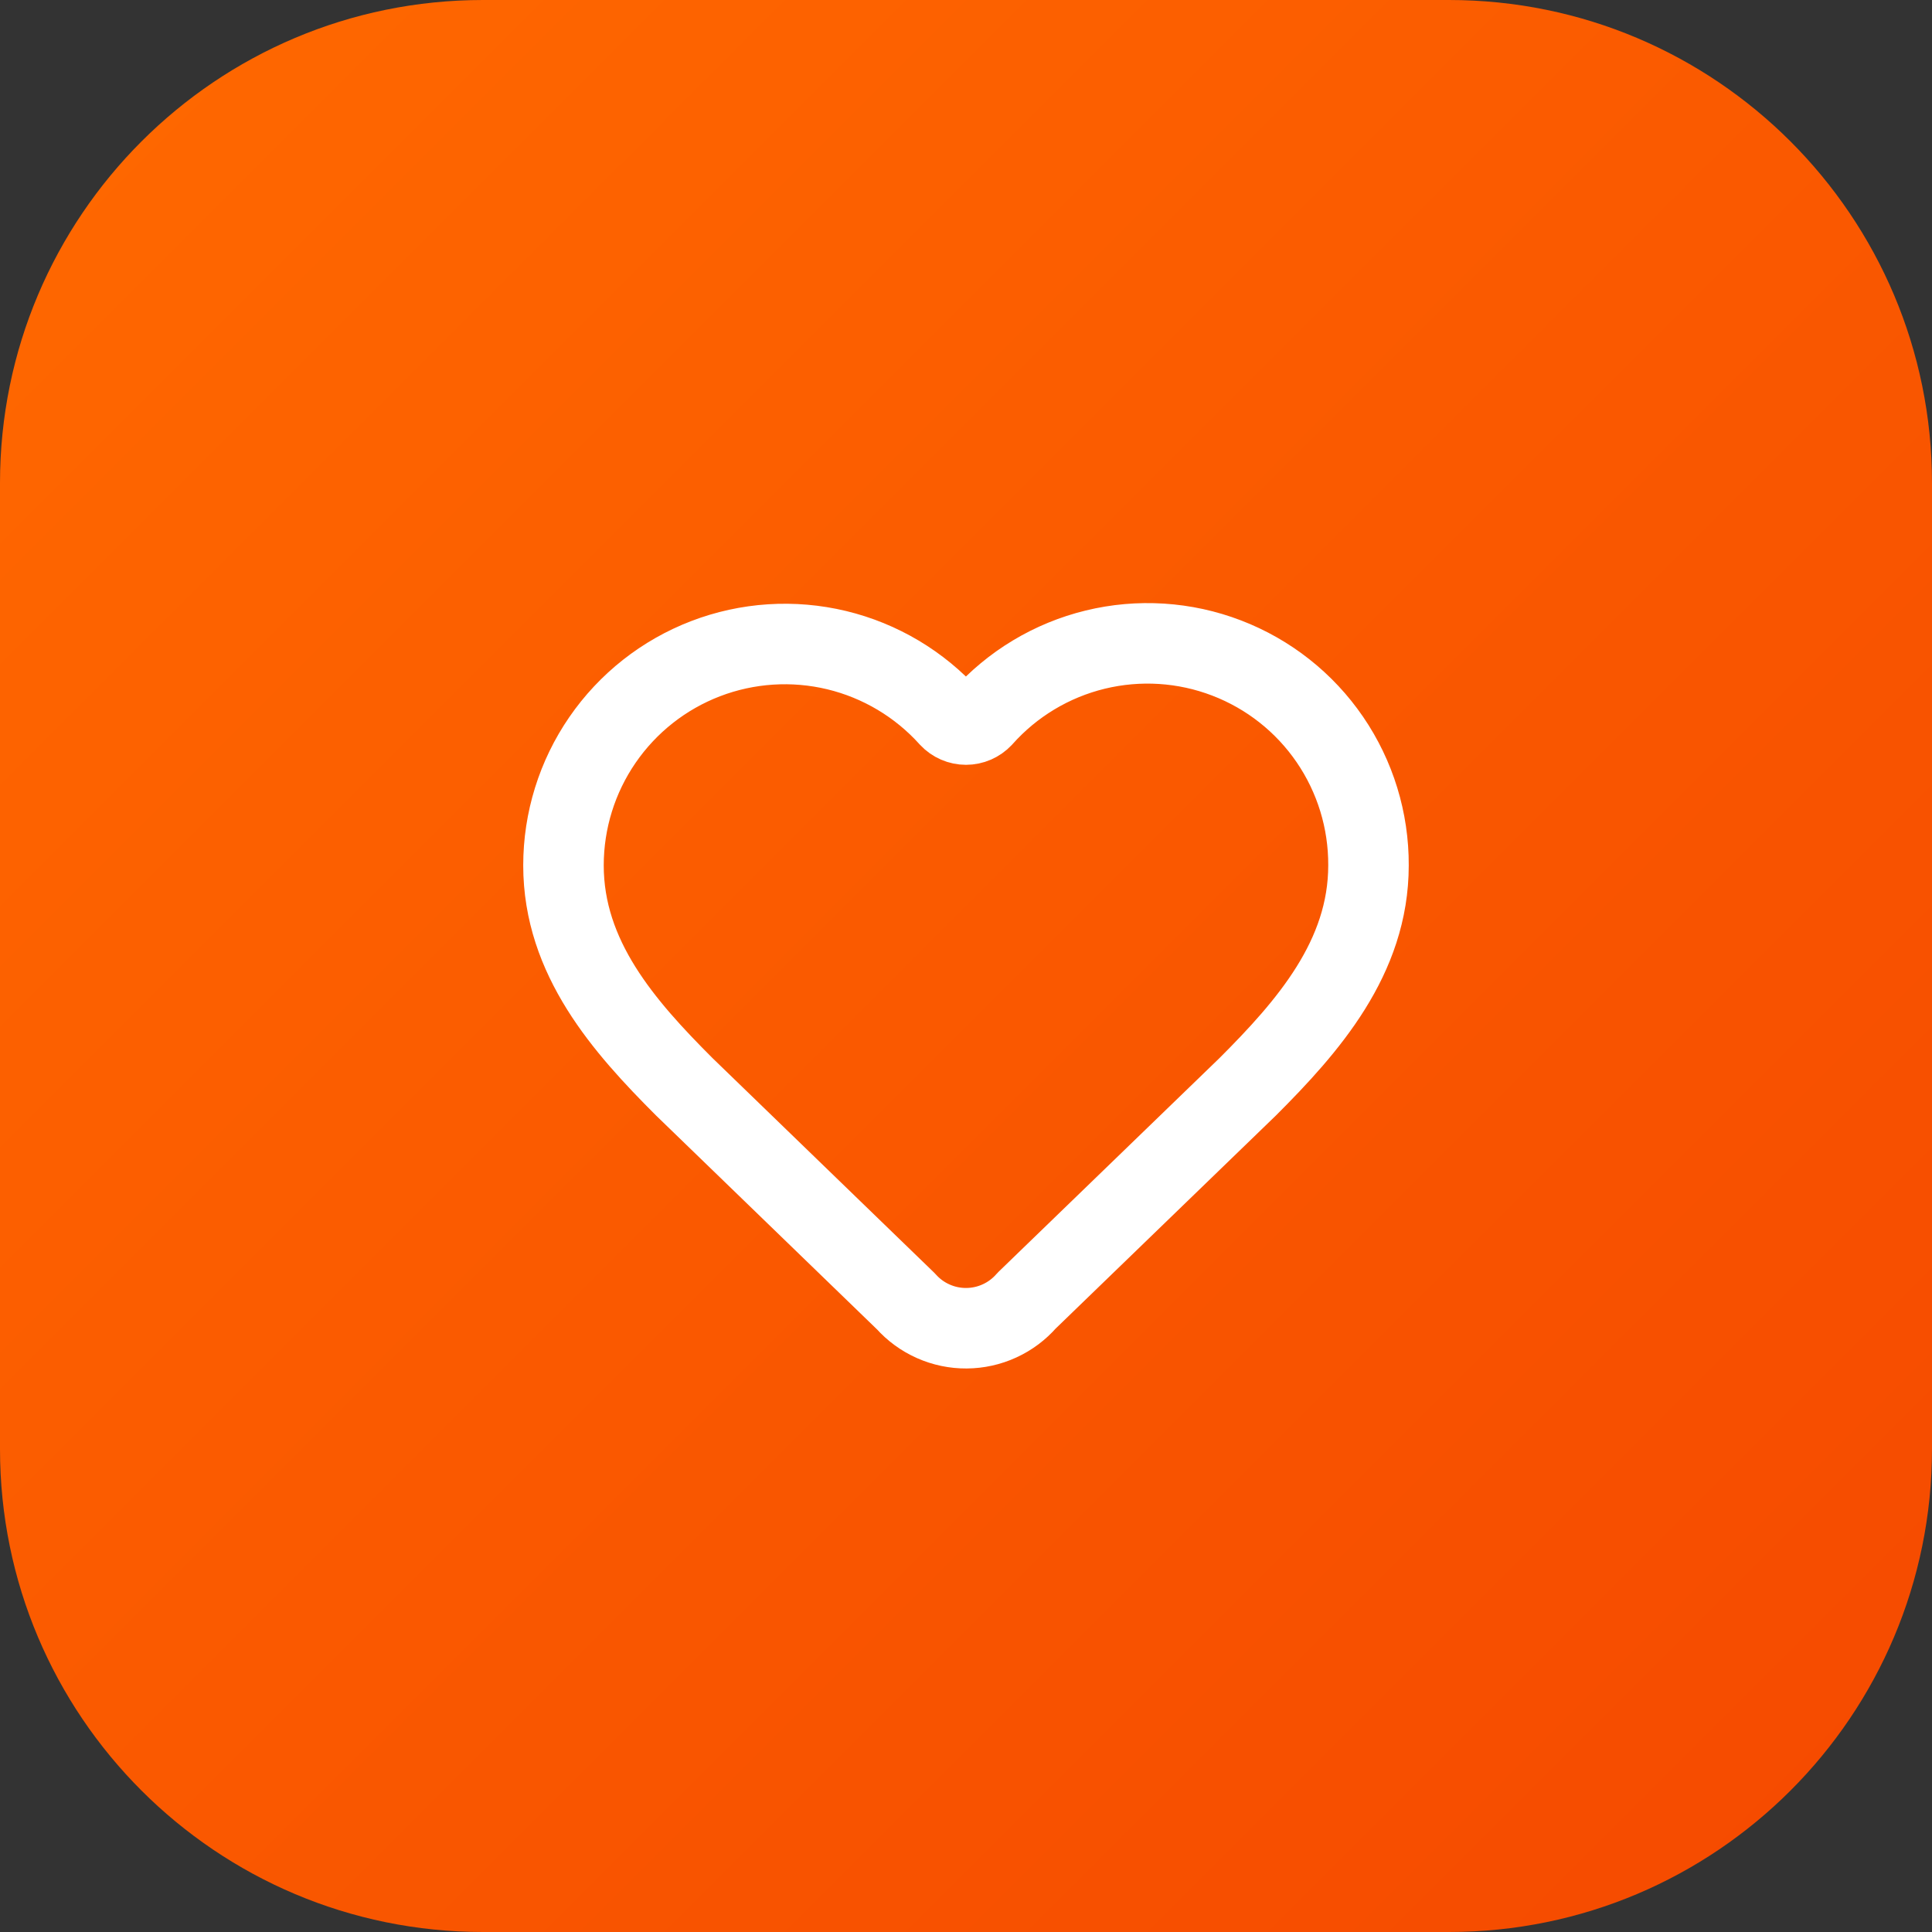
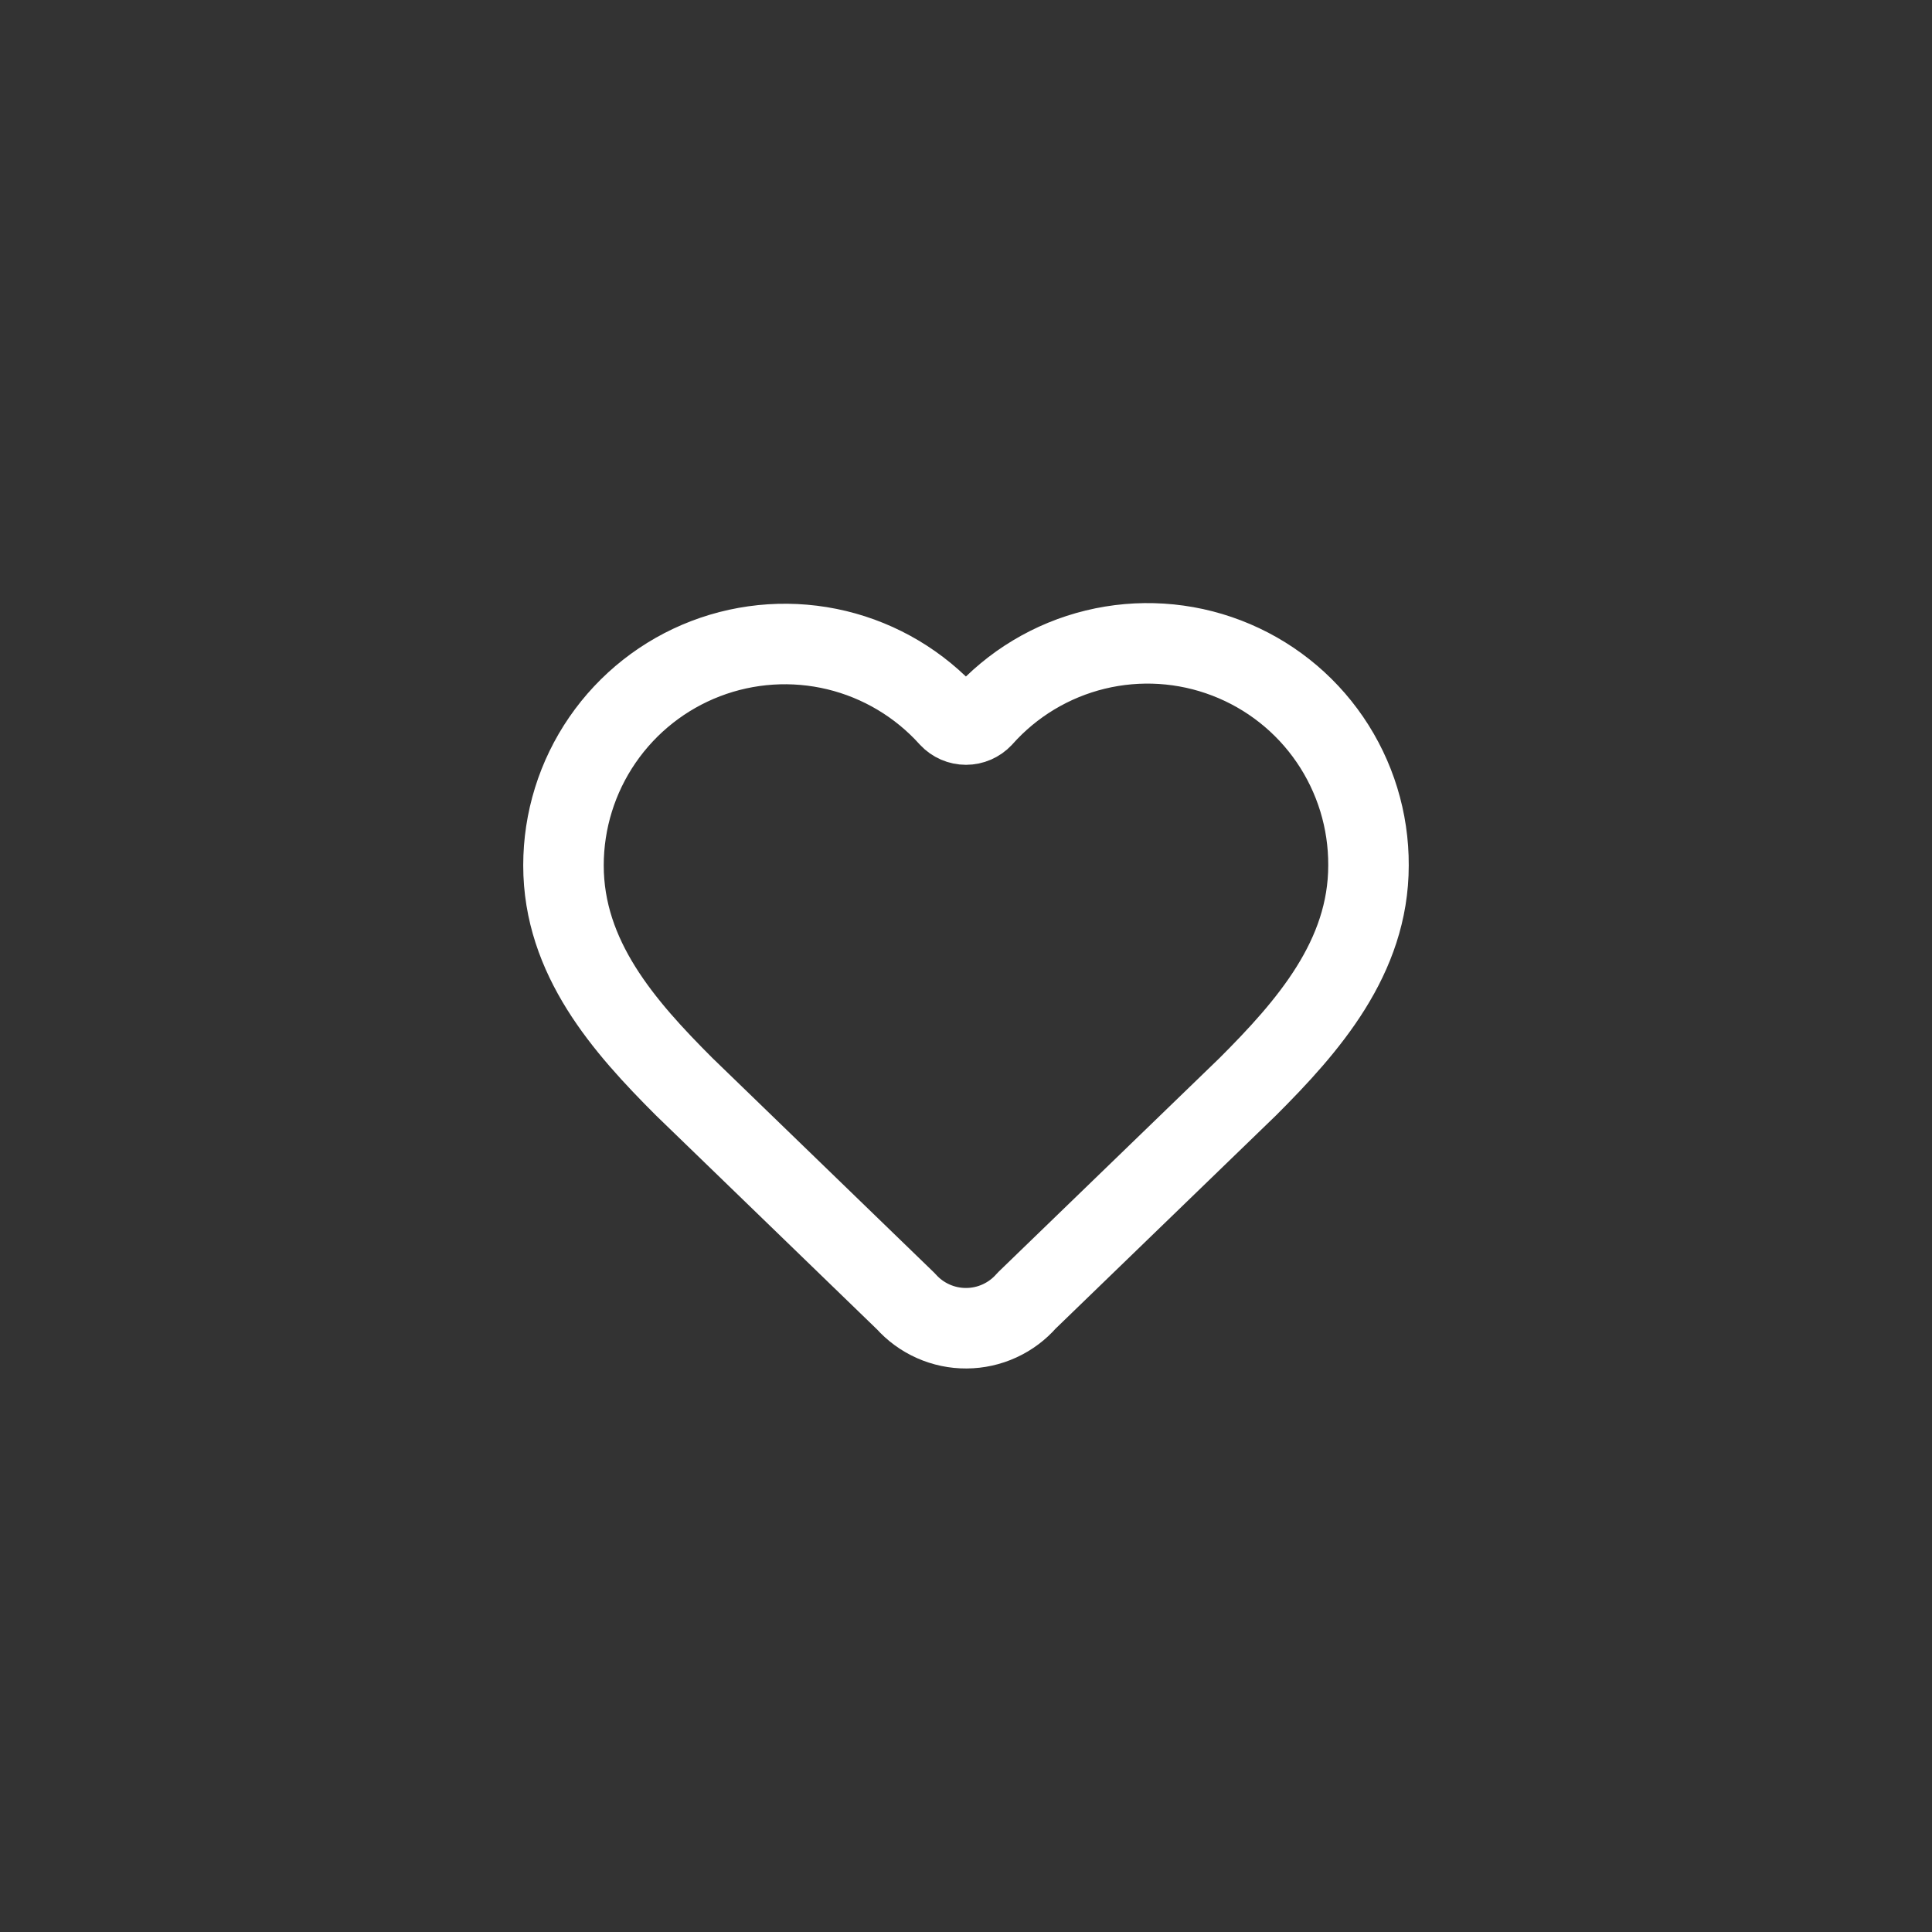
<svg xmlns="http://www.w3.org/2000/svg" width="64" height="64" viewBox="0 0 64 64" fill="none">
  <rect x="0" y="0" width="64" height="64" fill="#333333" stroke="none" />
-   <path d="M0 16C0 7.163 7.163 0 16 0H48C56.837 0 64 7.163 64 16V48C64 56.837 56.837 64 48 64H16C7.163 64 0 56.837 0 48V16Z" fill="url(#paint0_linear_754_8397)" />
  <path d="M18.666 28.667C18.666 27.183 19.116 25.734 19.957 24.512C20.798 23.289 21.989 22.35 23.375 21.819C24.76 21.288 26.274 21.19 27.717 21.537C29.159 21.885 30.462 22.662 31.454 23.765C31.524 23.84 31.608 23.899 31.702 23.94C31.796 23.981 31.897 24.002 31.999 24.002C32.102 24.002 32.203 23.981 32.297 23.94C32.39 23.899 32.475 23.84 32.545 23.765C33.533 22.654 34.837 21.871 36.282 21.519C37.726 21.168 39.244 21.264 40.633 21.797C42.021 22.329 43.215 23.271 44.054 24.498C44.894 25.726 45.34 27.18 45.333 28.667C45.333 31.72 43.333 34 41.333 36L34.01 43.084C33.762 43.369 33.455 43.599 33.111 43.756C32.768 43.914 32.394 43.997 32.016 43.999C31.637 44.002 31.263 43.924 30.917 43.77C30.571 43.617 30.262 43.392 30.01 43.109L22.666 36C20.666 34 18.666 31.733 18.666 28.667Z" stroke="white" stroke-width="2.667" stroke-linecap="round" stroke-linejoin="round" />
  <defs>
    <linearGradient id="paint0_linear_754_8397" x1="0" y1="0" x2="64" y2="64" gradientUnits="userSpaceOnUse">
      <stop stop-color="#FF6900" />
      <stop offset="1" stop-color="#F54900" />
    </linearGradient>
  </defs>
</svg>